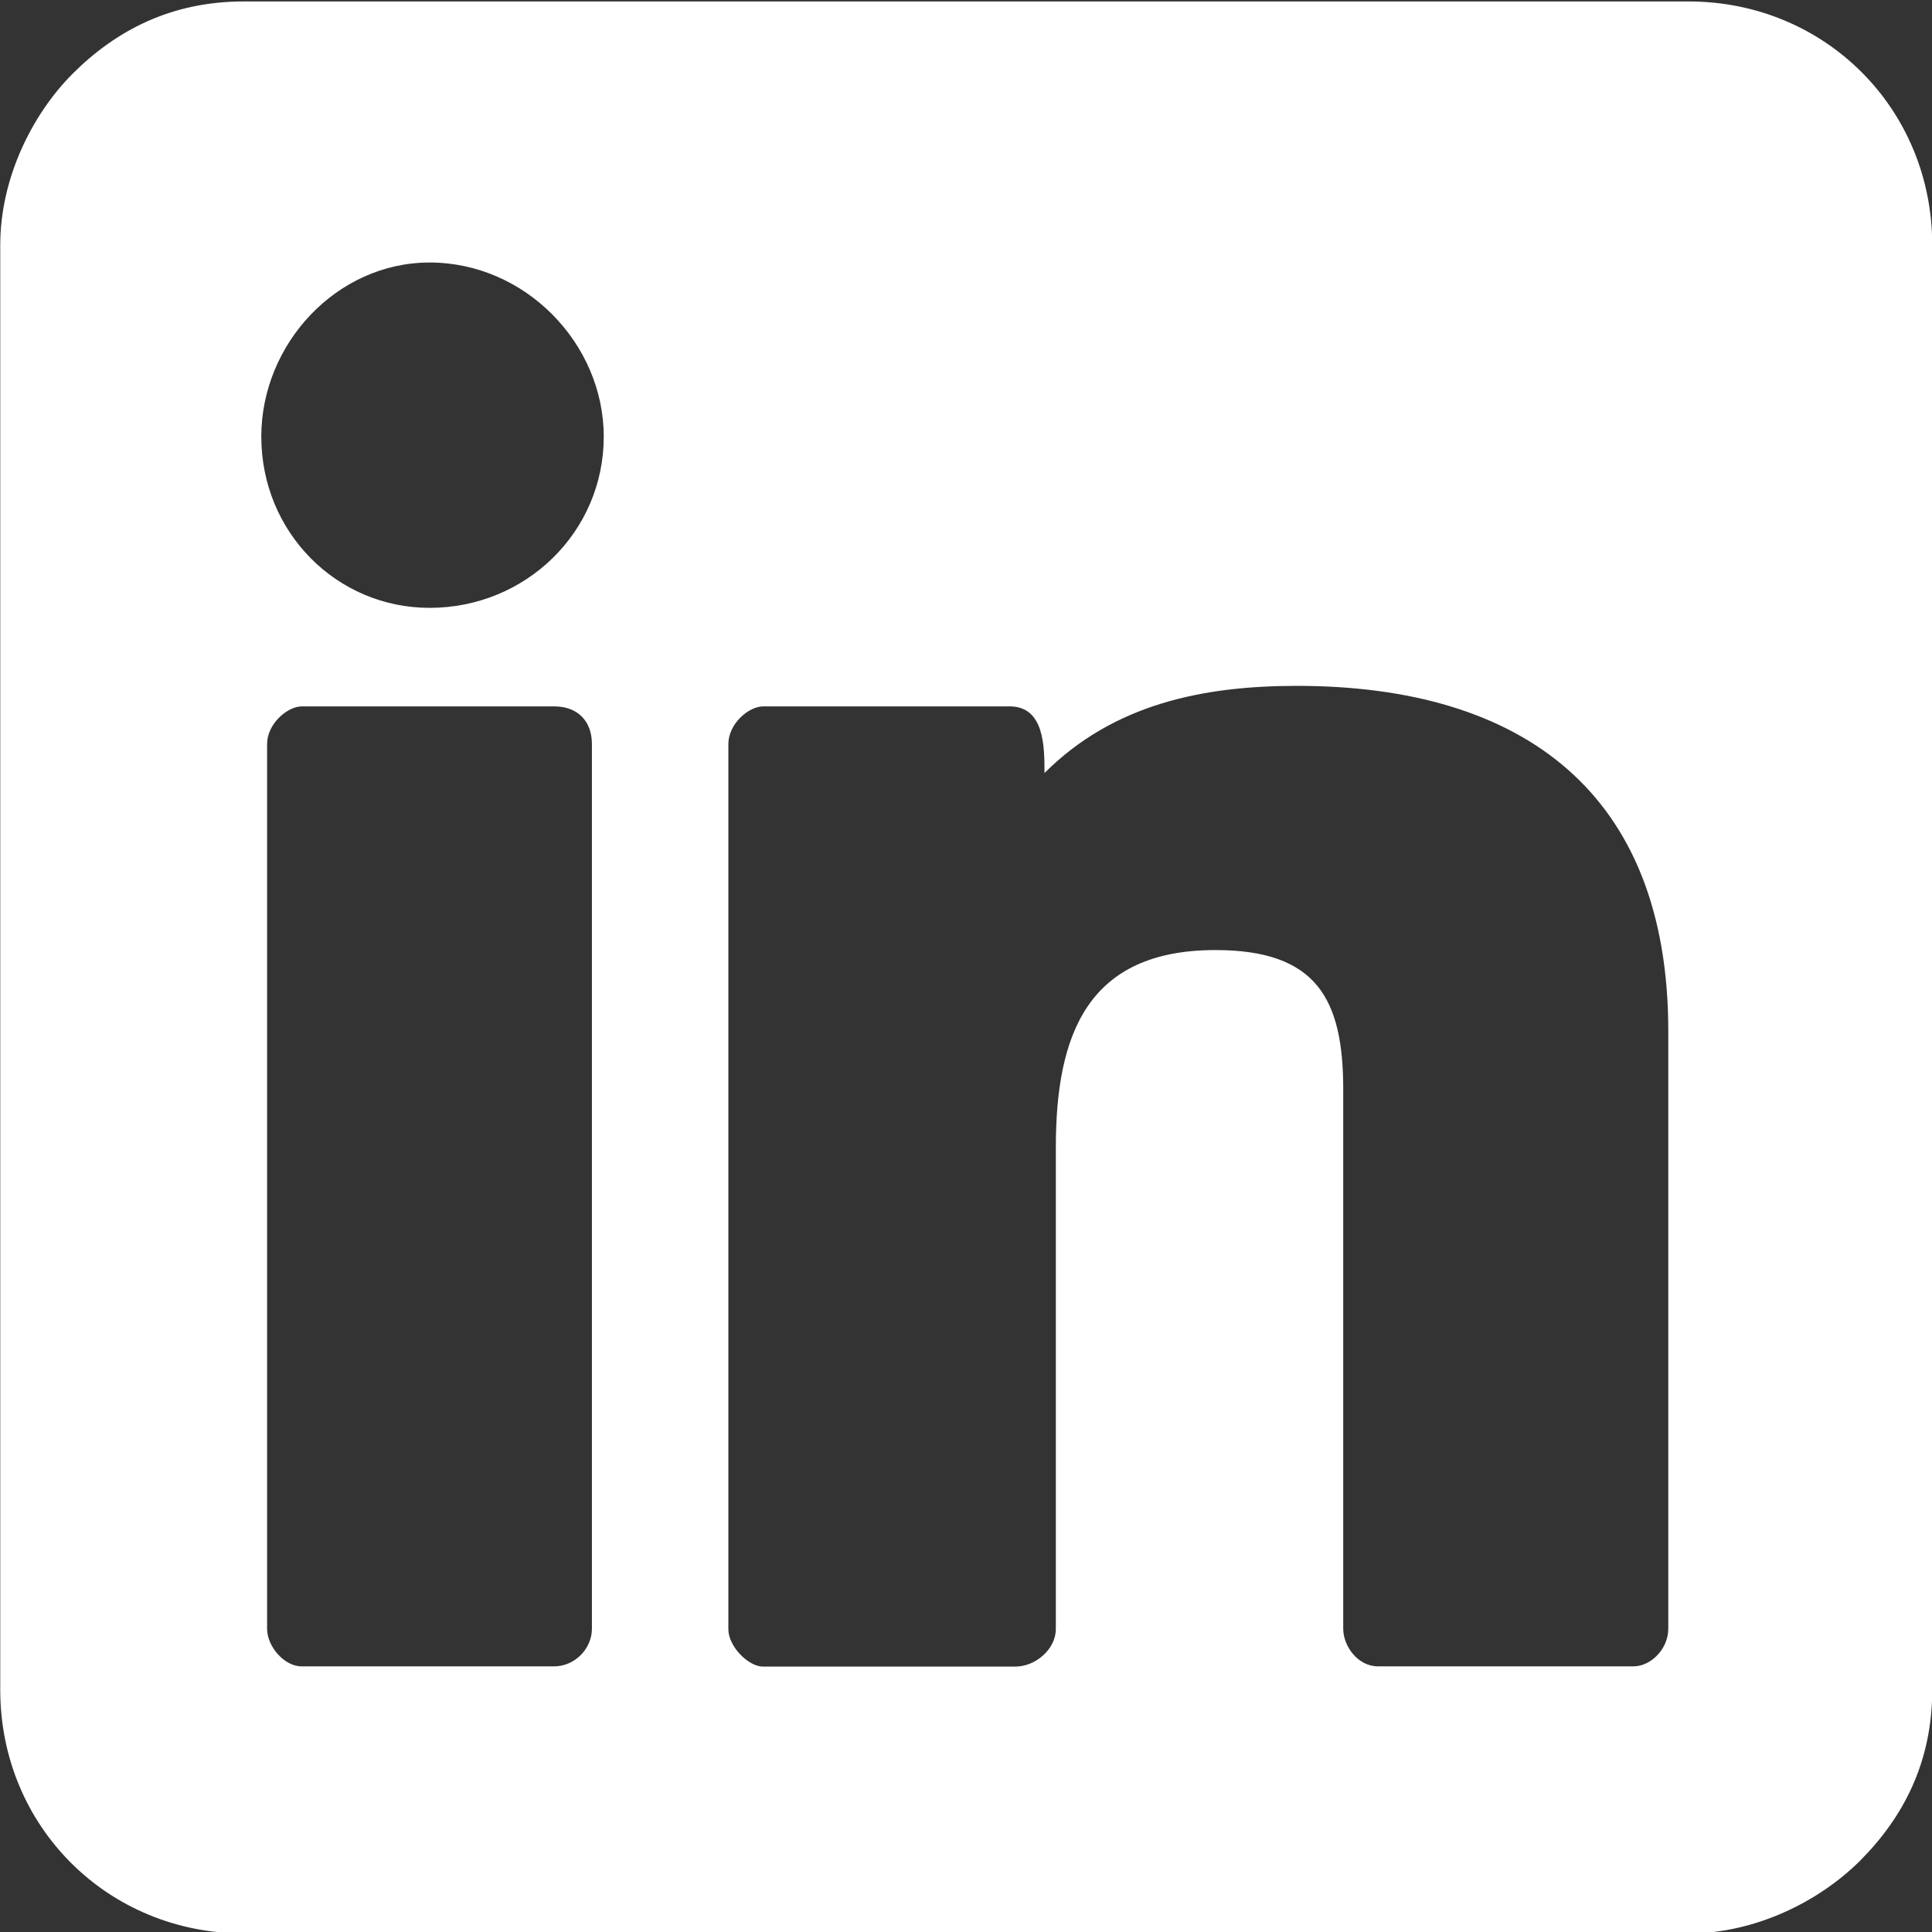
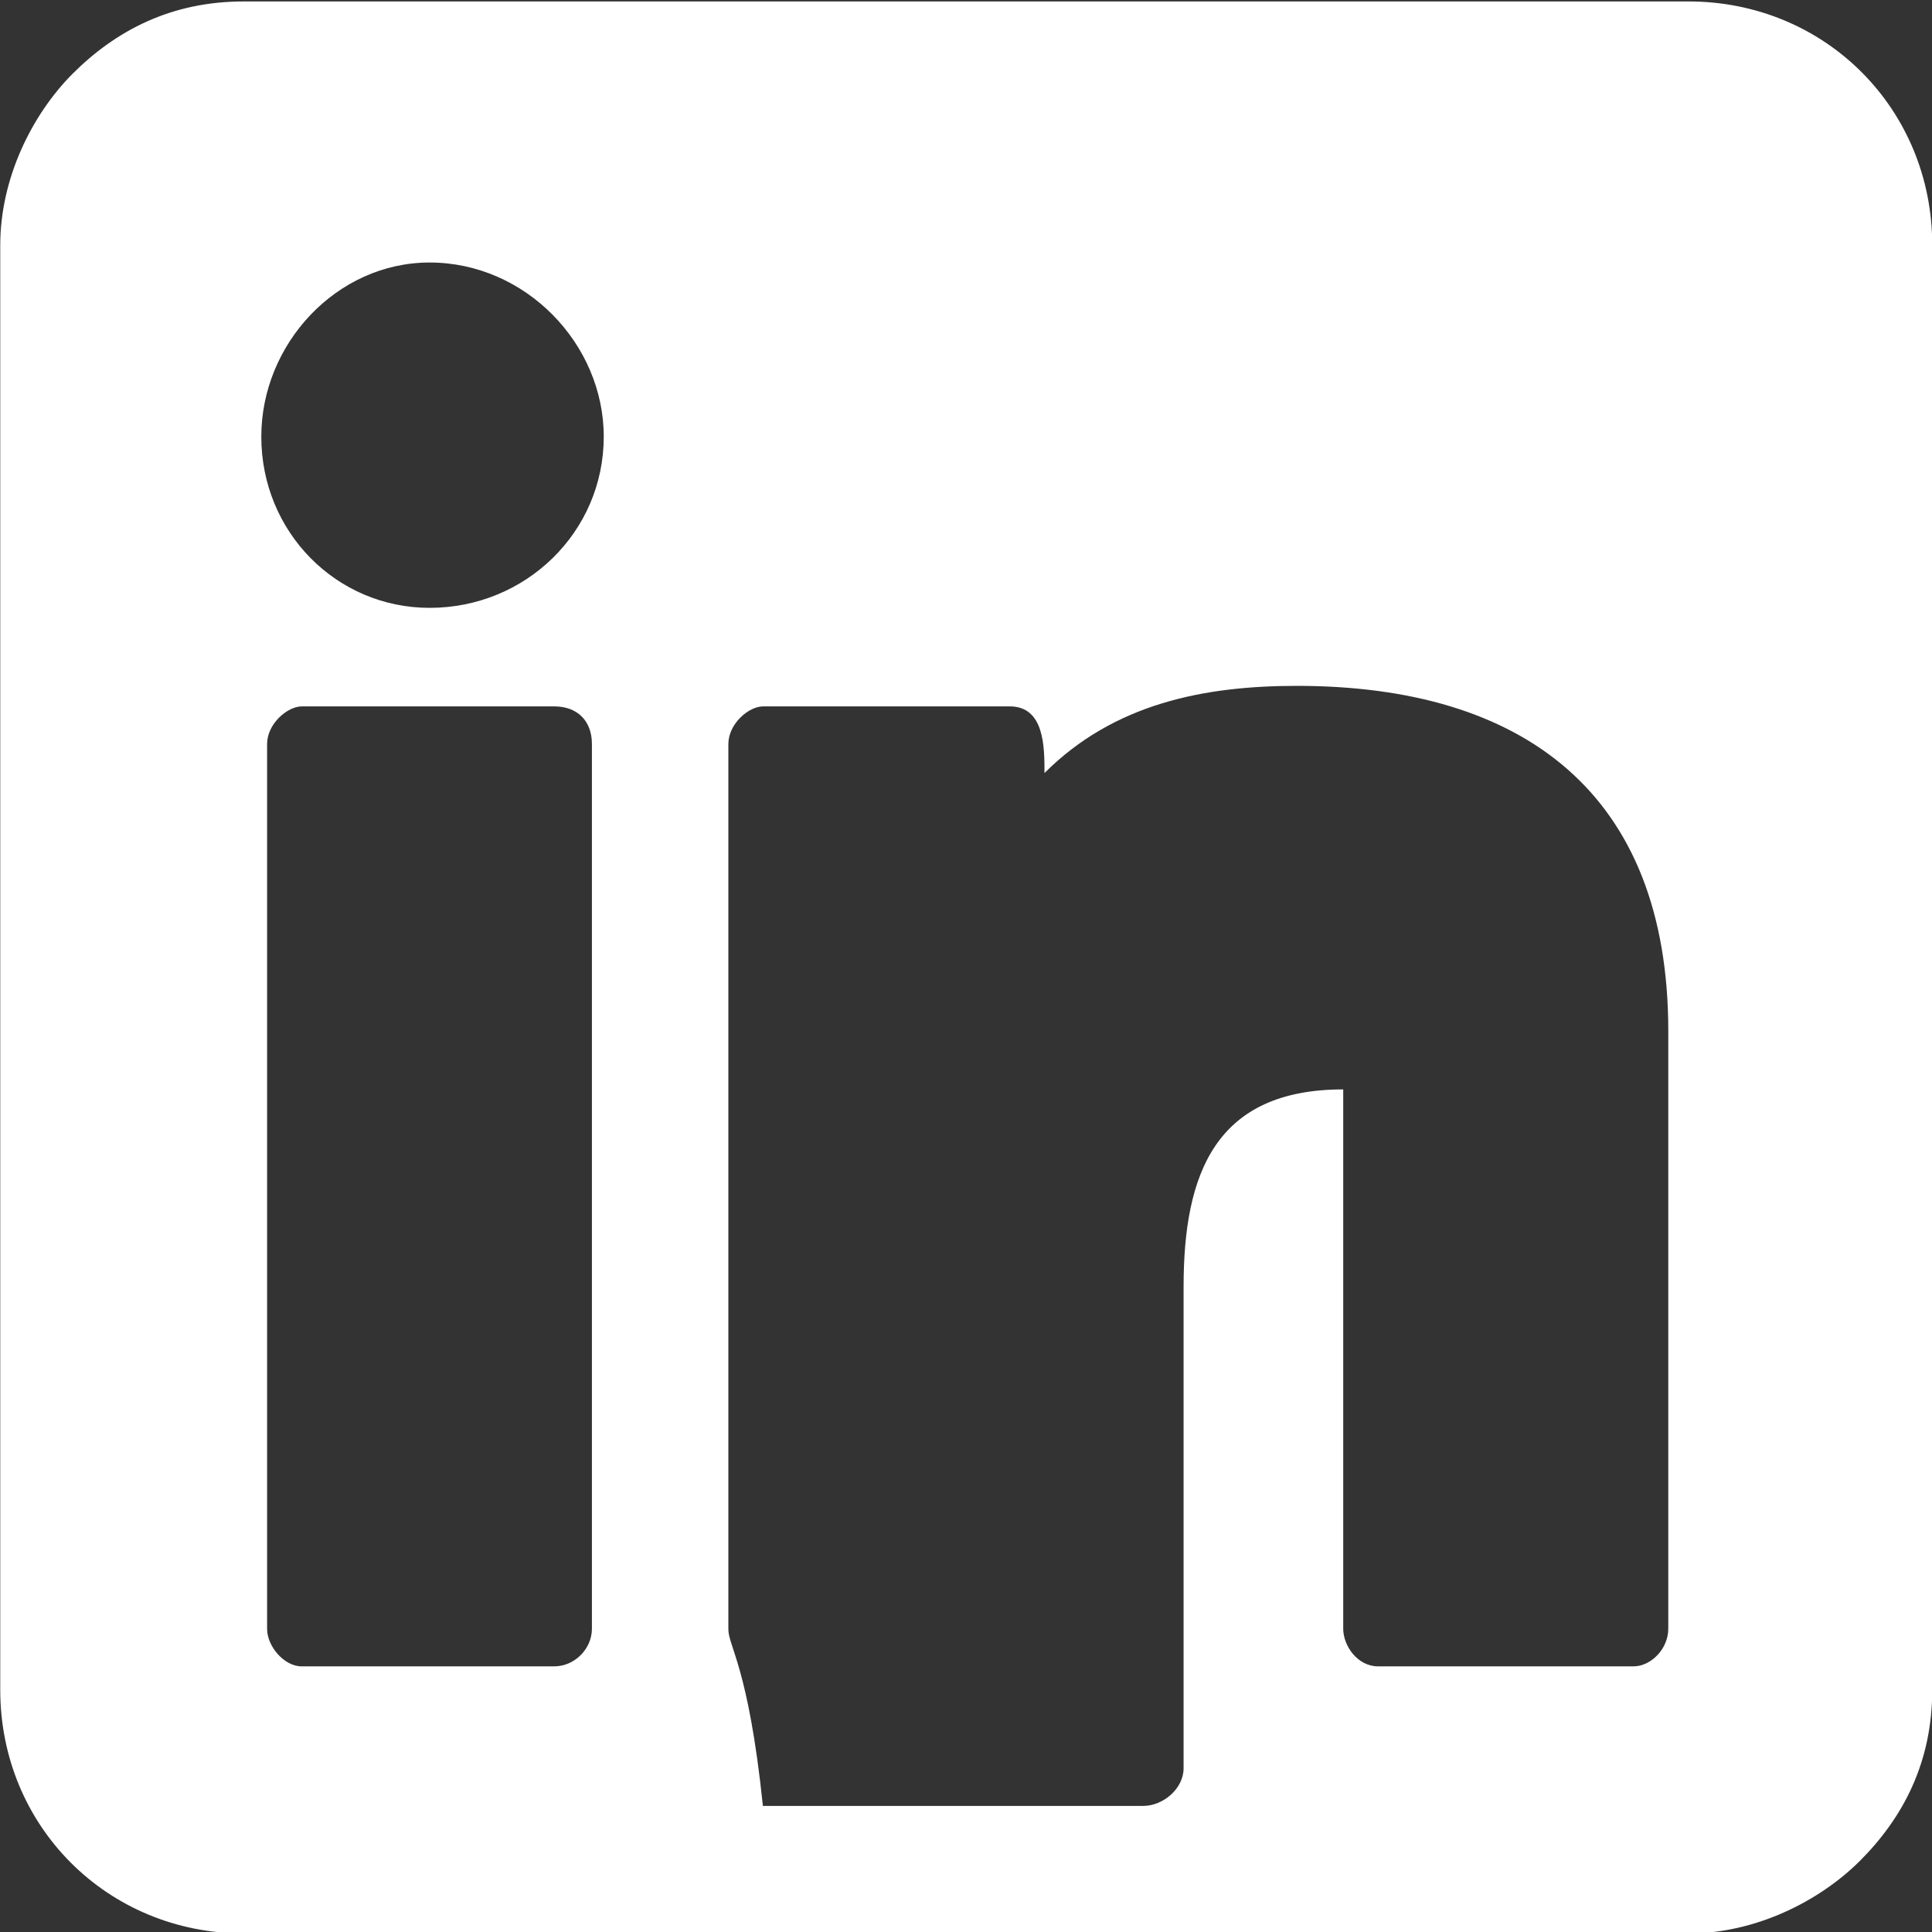
<svg xmlns="http://www.w3.org/2000/svg" version="1.1" id="Layer_1" x="0px" y="0px" viewBox="0 0 800 800" style="enable-background:new 0 0 800 800;" xml:space="preserve">
  <rect x="0" y="0" width="800" height="800" fill="#333333" stroke="none" />
  <style type="text/css">
	.st0{fill:#FFFFFF;}
</style>
-   <path class="st0" d="M0.1,101.5v598.2c0,56.5,44.4,100.9,100.9,100.9h598.2c27.6,0,54-13.2,70.9-30c18-18,30-40.9,30-70.9V101.5  c0-56.5-44.4-100.9-100.9-100.9H100.9c-30,0-52.9,12-70.9,30C13.2,47.5,0.1,73.9,0.1,101.5z M108.2,180.8  c0-38.4,31.2-72.1,69.7-72.1c39.6,0,72.1,33.6,72.1,72.1c0,39.6-32.4,70.9-72.1,70.9C139.4,251.7,108.2,220.4,108.2,180.8z   M301.6,674.5V308.1c0-8.4,8.4-15.6,14.4-15.6h102.1c14.4,0,14.4,16.8,14.4,27.6c28.8-28.8,66.1-36.1,104.5-36.1  c93.7,0,153.8,44.4,153.8,142.9v247.5c0,8.4-7.2,15.6-14.4,15.6H570.6c-8.4,0-14.4-8.4-14.4-15.6V451.1c0-37.2-10.8-57.7-52.9-57.7  c-52.9,0-66.1,34.8-66.1,81.7v199.4c0,8.4-8.4,15.6-16.8,15.6H315.9C309.9,690.1,301.5,681.7,301.6,674.5L301.6,674.5z M110.6,674.5  V308.1c0-8.4,8.4-15.6,14.4-15.6h104.5c9.6,0,15.6,6,15.6,15.6v366.3c0,8.4-7.2,15.6-15.6,15.6H125  C117.7,690.1,110.6,681.7,110.6,674.5z" />
+   <path class="st0" d="M0.1,101.5v598.2c0,56.5,44.4,100.9,100.9,100.9h598.2c27.6,0,54-13.2,70.9-30c18-18,30-40.9,30-70.9V101.5  c0-56.5-44.4-100.9-100.9-100.9H100.9c-30,0-52.9,12-70.9,30C13.2,47.5,0.1,73.9,0.1,101.5z M108.2,180.8  c0-38.4,31.2-72.1,69.7-72.1c39.6,0,72.1,33.6,72.1,72.1c0,39.6-32.4,70.9-72.1,70.9C139.4,251.7,108.2,220.4,108.2,180.8z   M301.6,674.5V308.1c0-8.4,8.4-15.6,14.4-15.6h102.1c14.4,0,14.4,16.8,14.4,27.6c28.8-28.8,66.1-36.1,104.5-36.1  c93.7,0,153.8,44.4,153.8,142.9v247.5c0,8.4-7.2,15.6-14.4,15.6H570.6c-8.4,0-14.4-8.4-14.4-15.6V451.1c-52.9,0-66.1,34.8-66.1,81.7v199.4c0,8.4-8.4,15.6-16.8,15.6H315.9C309.9,690.1,301.5,681.7,301.6,674.5L301.6,674.5z M110.6,674.5  V308.1c0-8.4,8.4-15.6,14.4-15.6h104.5c9.6,0,15.6,6,15.6,15.6v366.3c0,8.4-7.2,15.6-15.6,15.6H125  C117.7,690.1,110.6,681.7,110.6,674.5z" />
</svg>